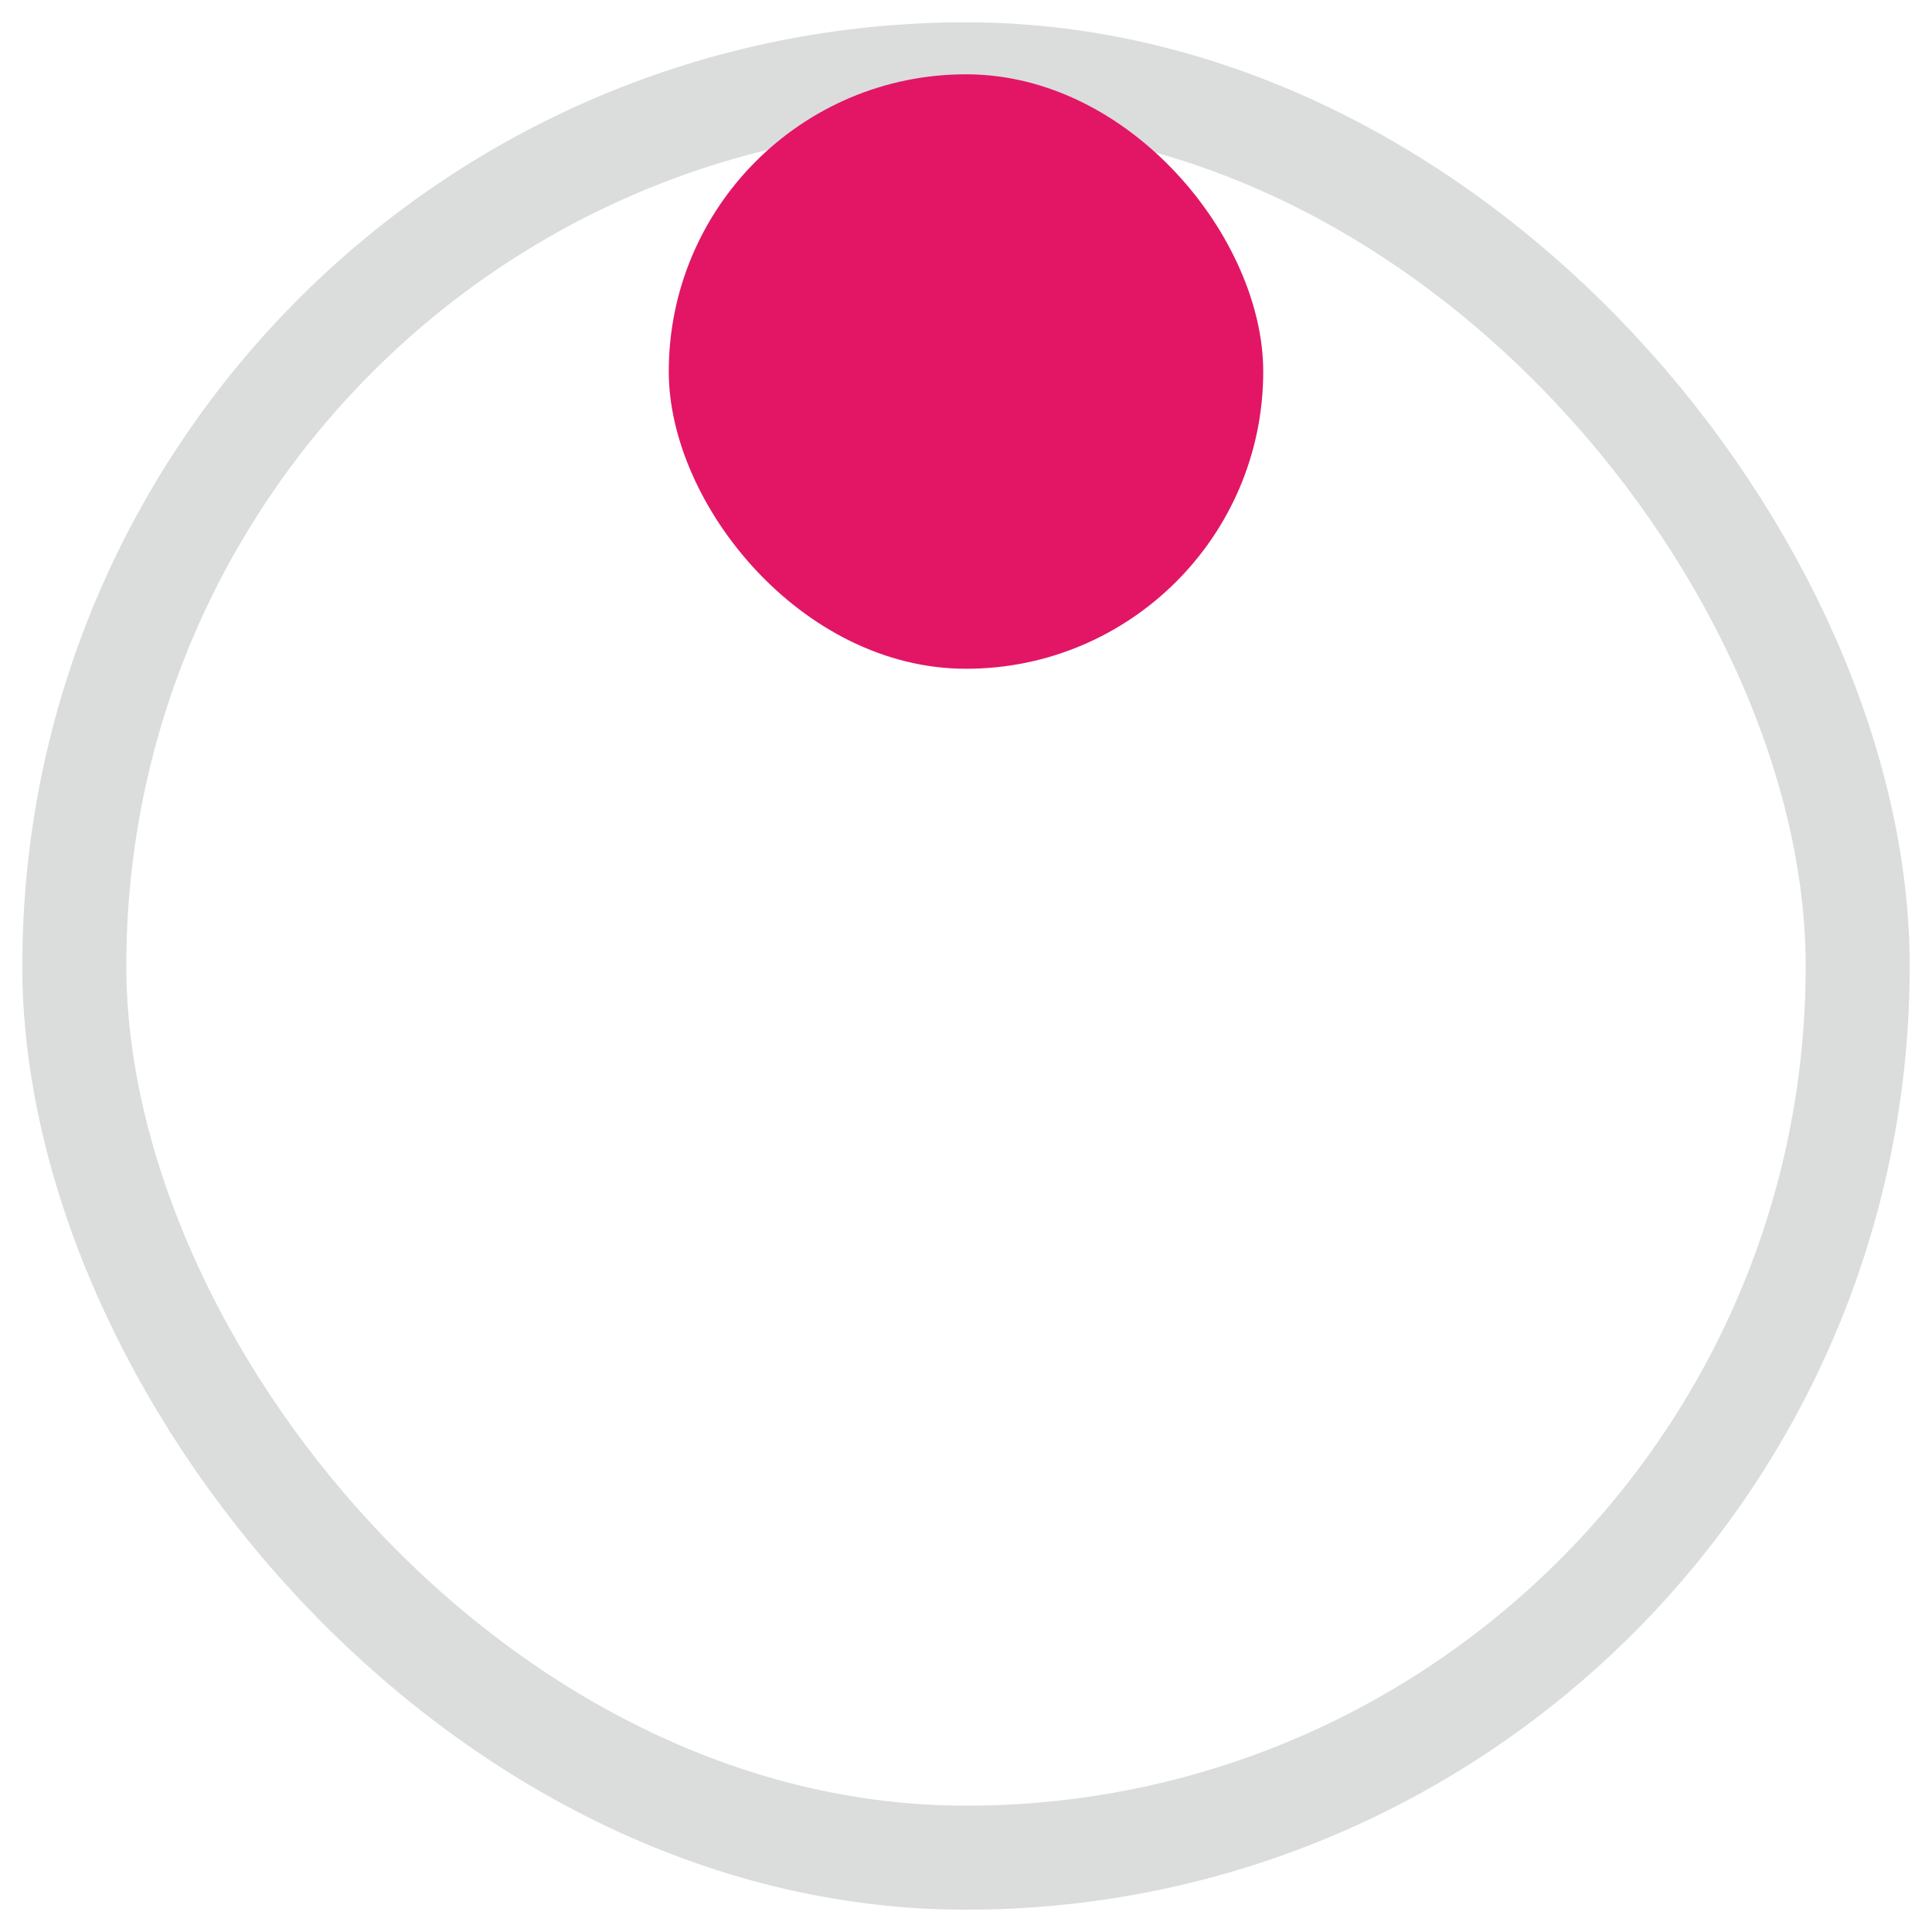
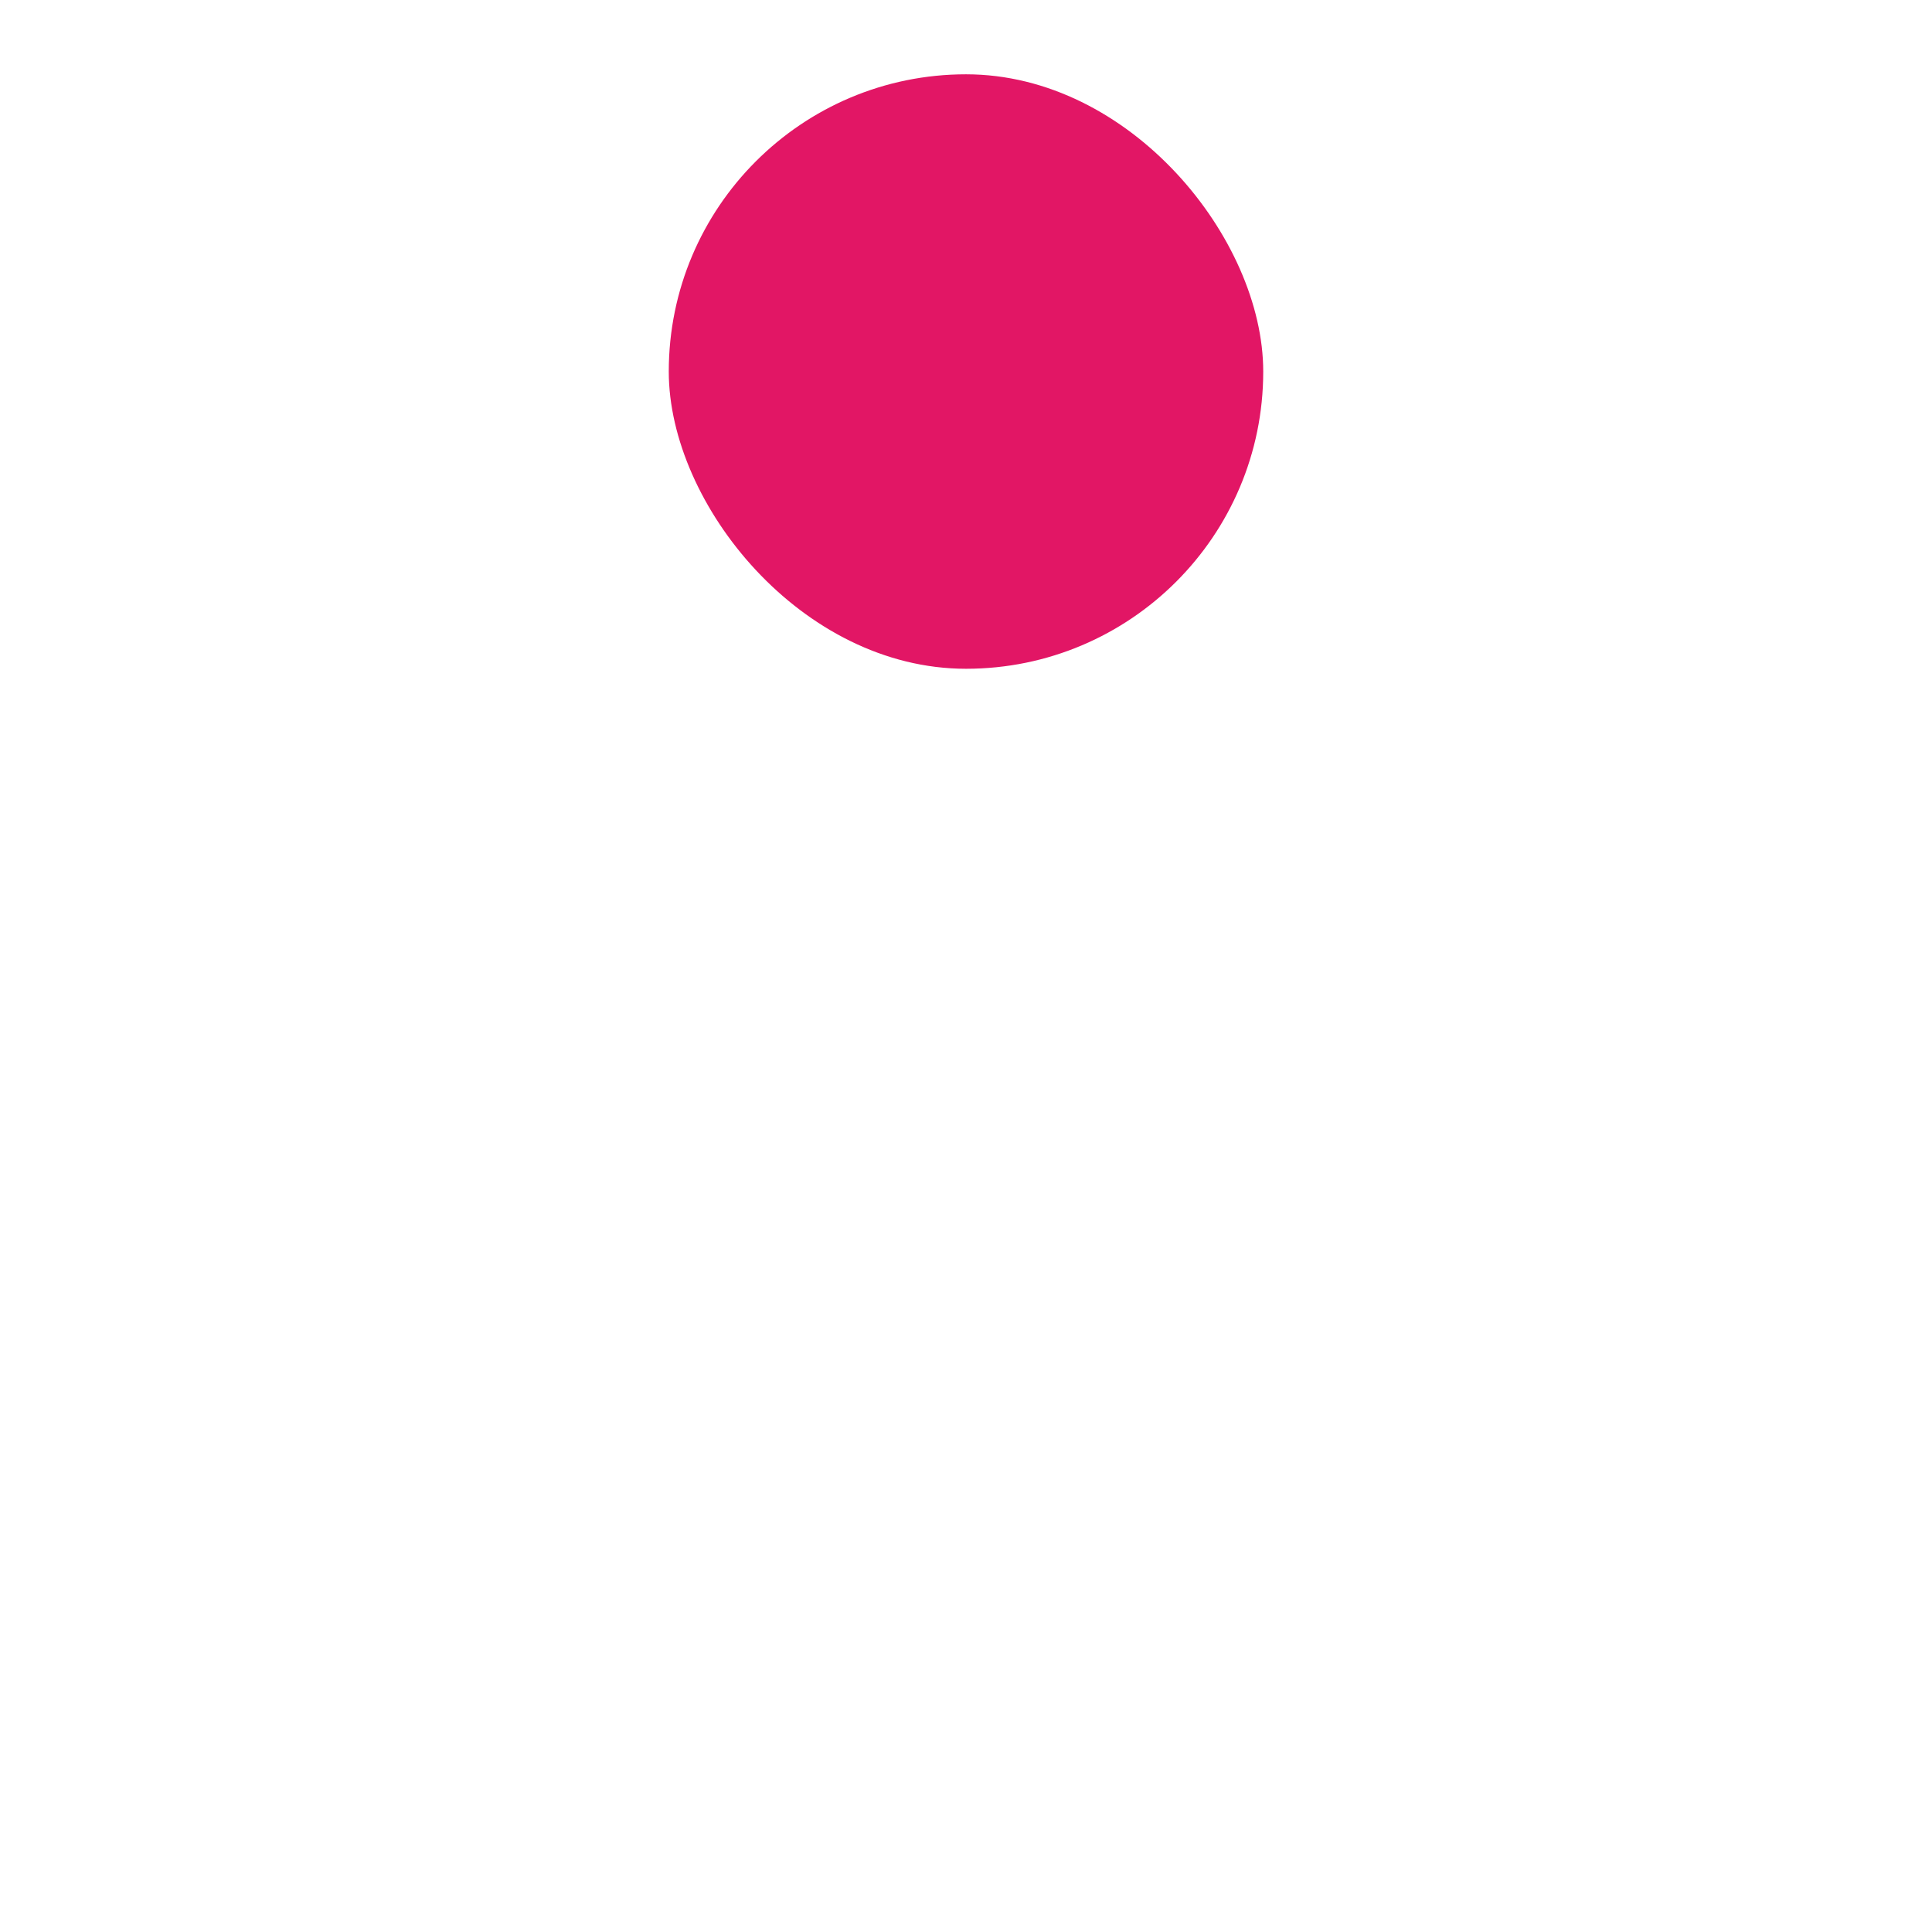
<svg xmlns="http://www.w3.org/2000/svg" width="26px" height="26px" viewBox="0 0 26 26" version="1.1">
  <title>Grid-align Copy 3</title>
  <g id="**-Configuratore-**" stroke="none" stroke-width="1" fill="none" fill-rule="evenodd">
    <g id="Stamp-configurator-Copy-3" transform="translate(-721, -981)">
      <g id="Image-Section" transform="translate(309, 879)">
        <g id="Configurator/Image-settings" transform="translate(0, 32)">
          <g id="Image-Size" transform="translate(213, 0)">
            <g id="Configurator/Image-Alignment" transform="translate(153, 0)">
              <g id="Navigation-/-Select-2" transform="translate(8, 4)">
                <g id="Grid-align-Copy-3" transform="translate(39, 67)">
-                   <rect id="Rectangle" stroke="#DBDDDD" stroke-width="1.4" x="0" y="0" width="24" height="24" rx="12" />
                  <rect id="selected" fill="#E21665" x="8" y="4.87034413e-10" width="8" height="8" rx="4" />
                </g>
              </g>
            </g>
          </g>
        </g>
      </g>
    </g>
  </g>
</svg>